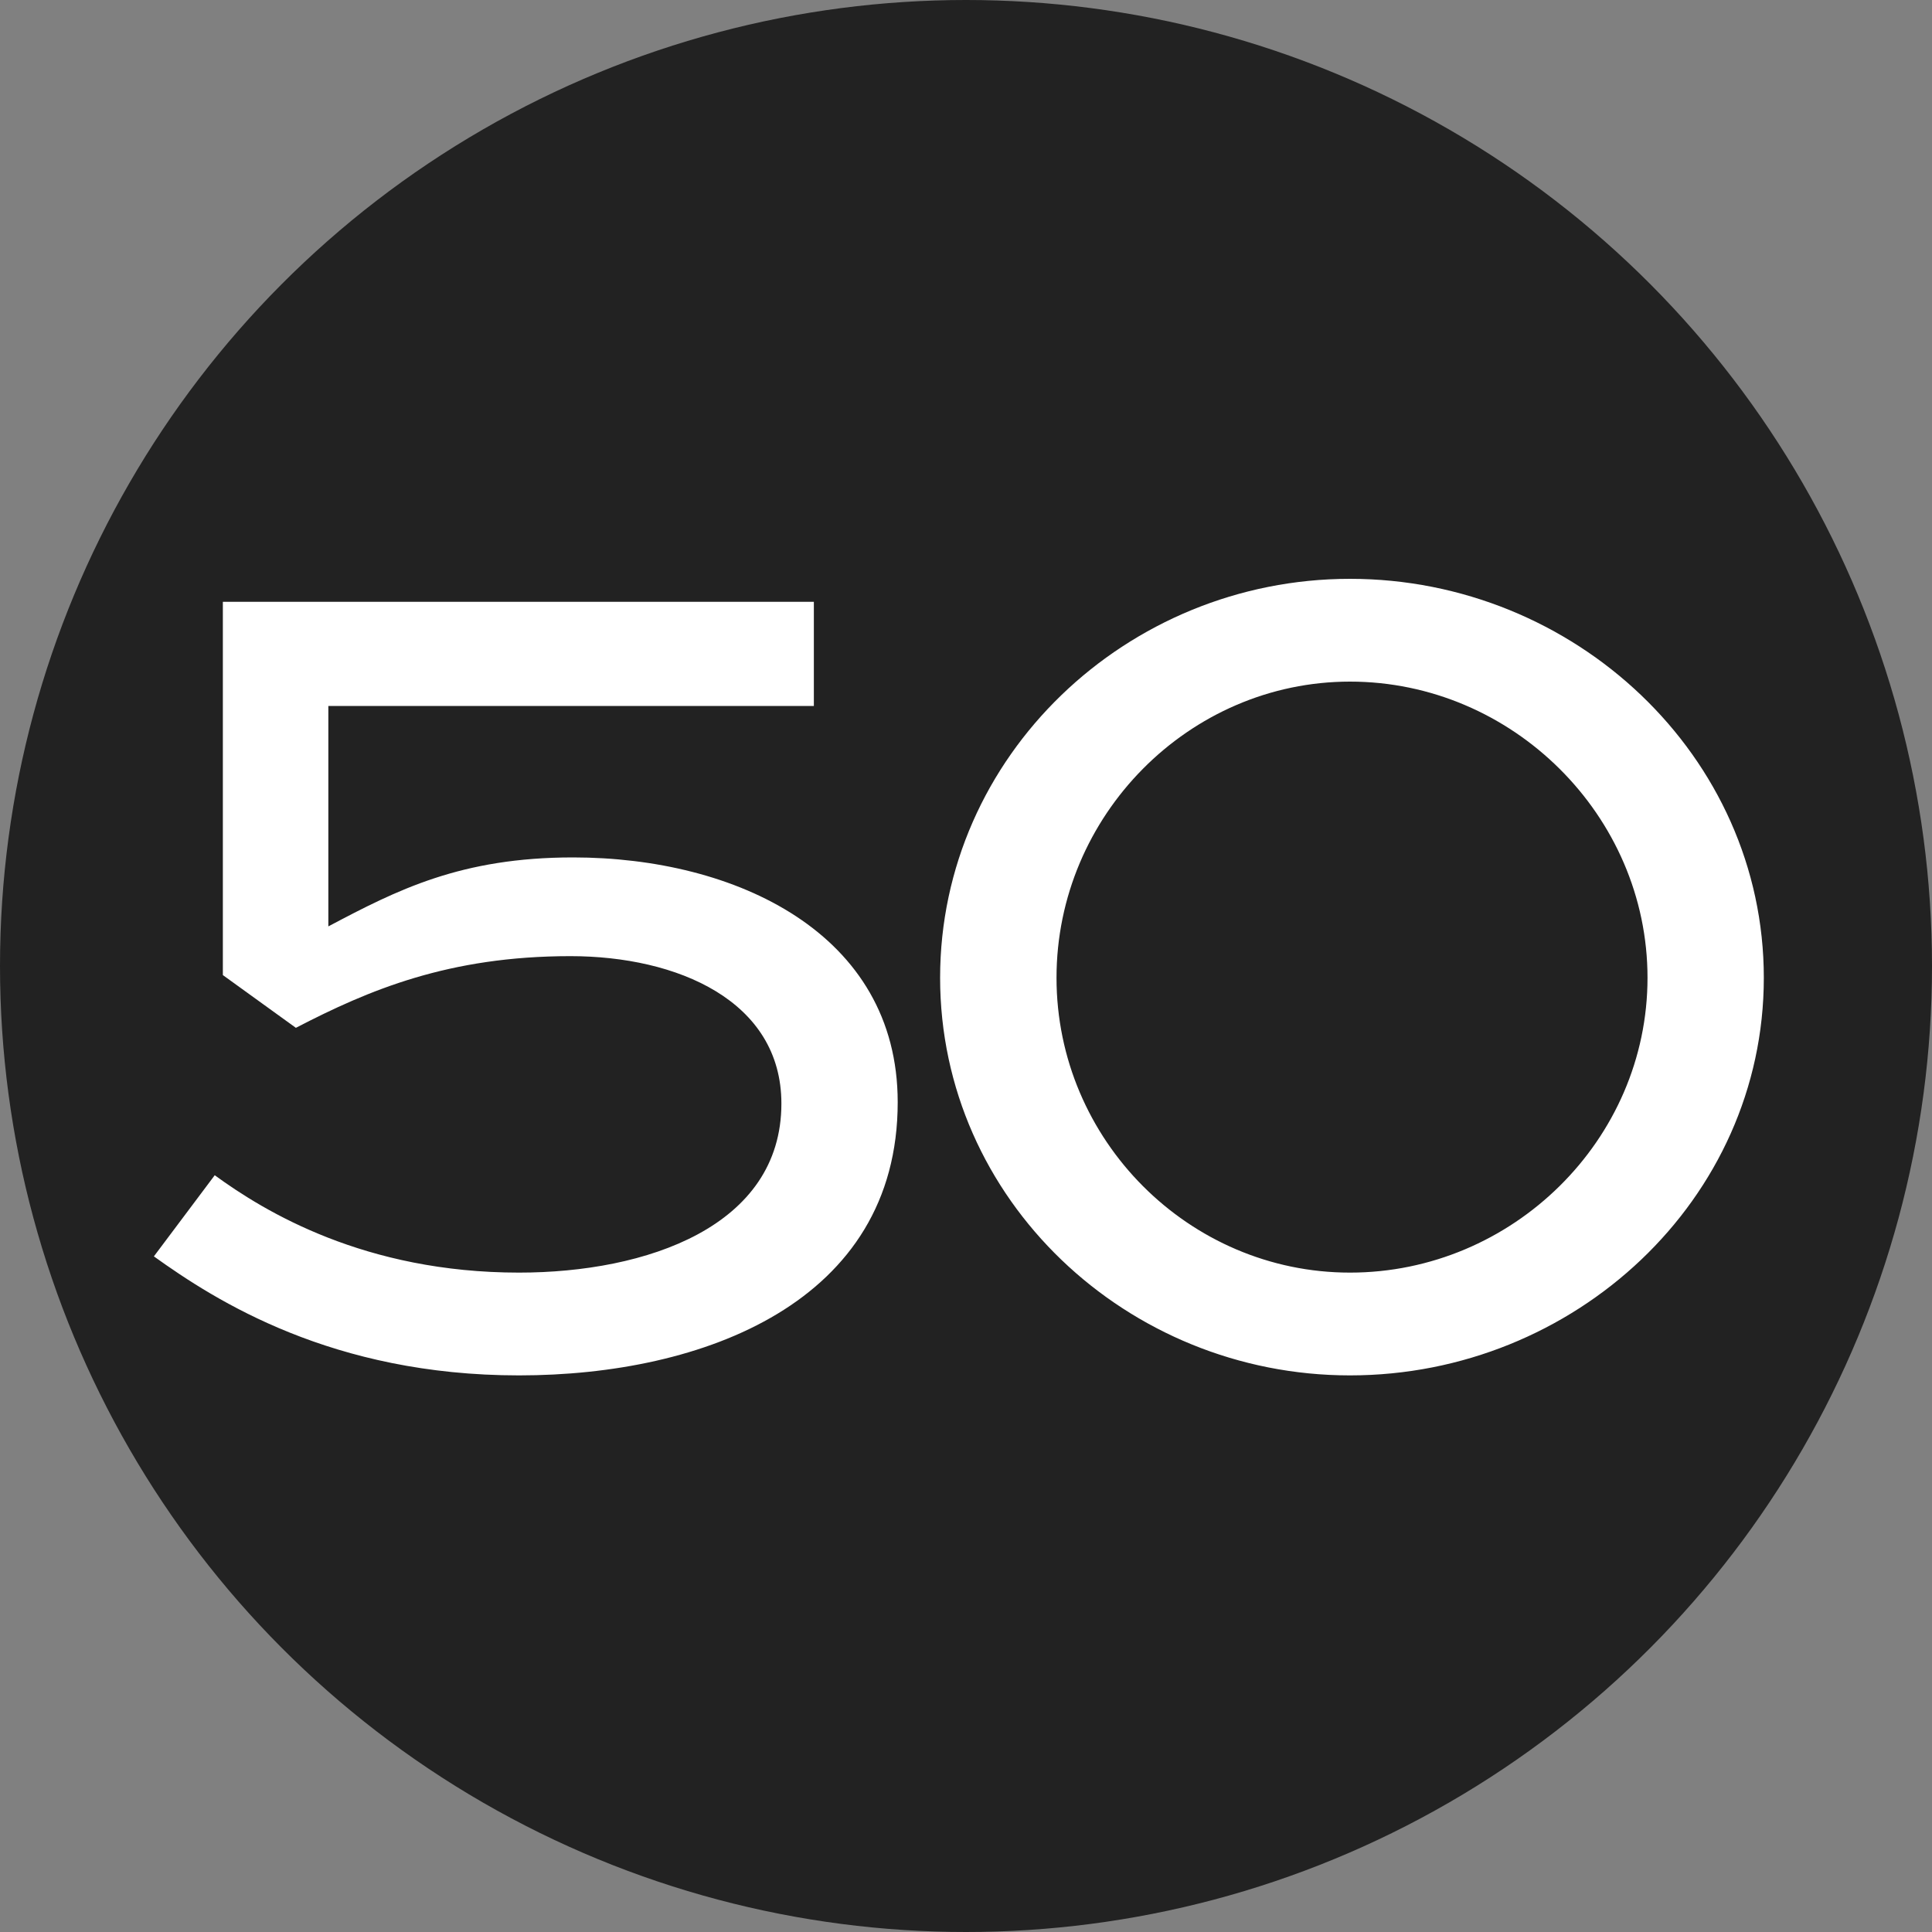
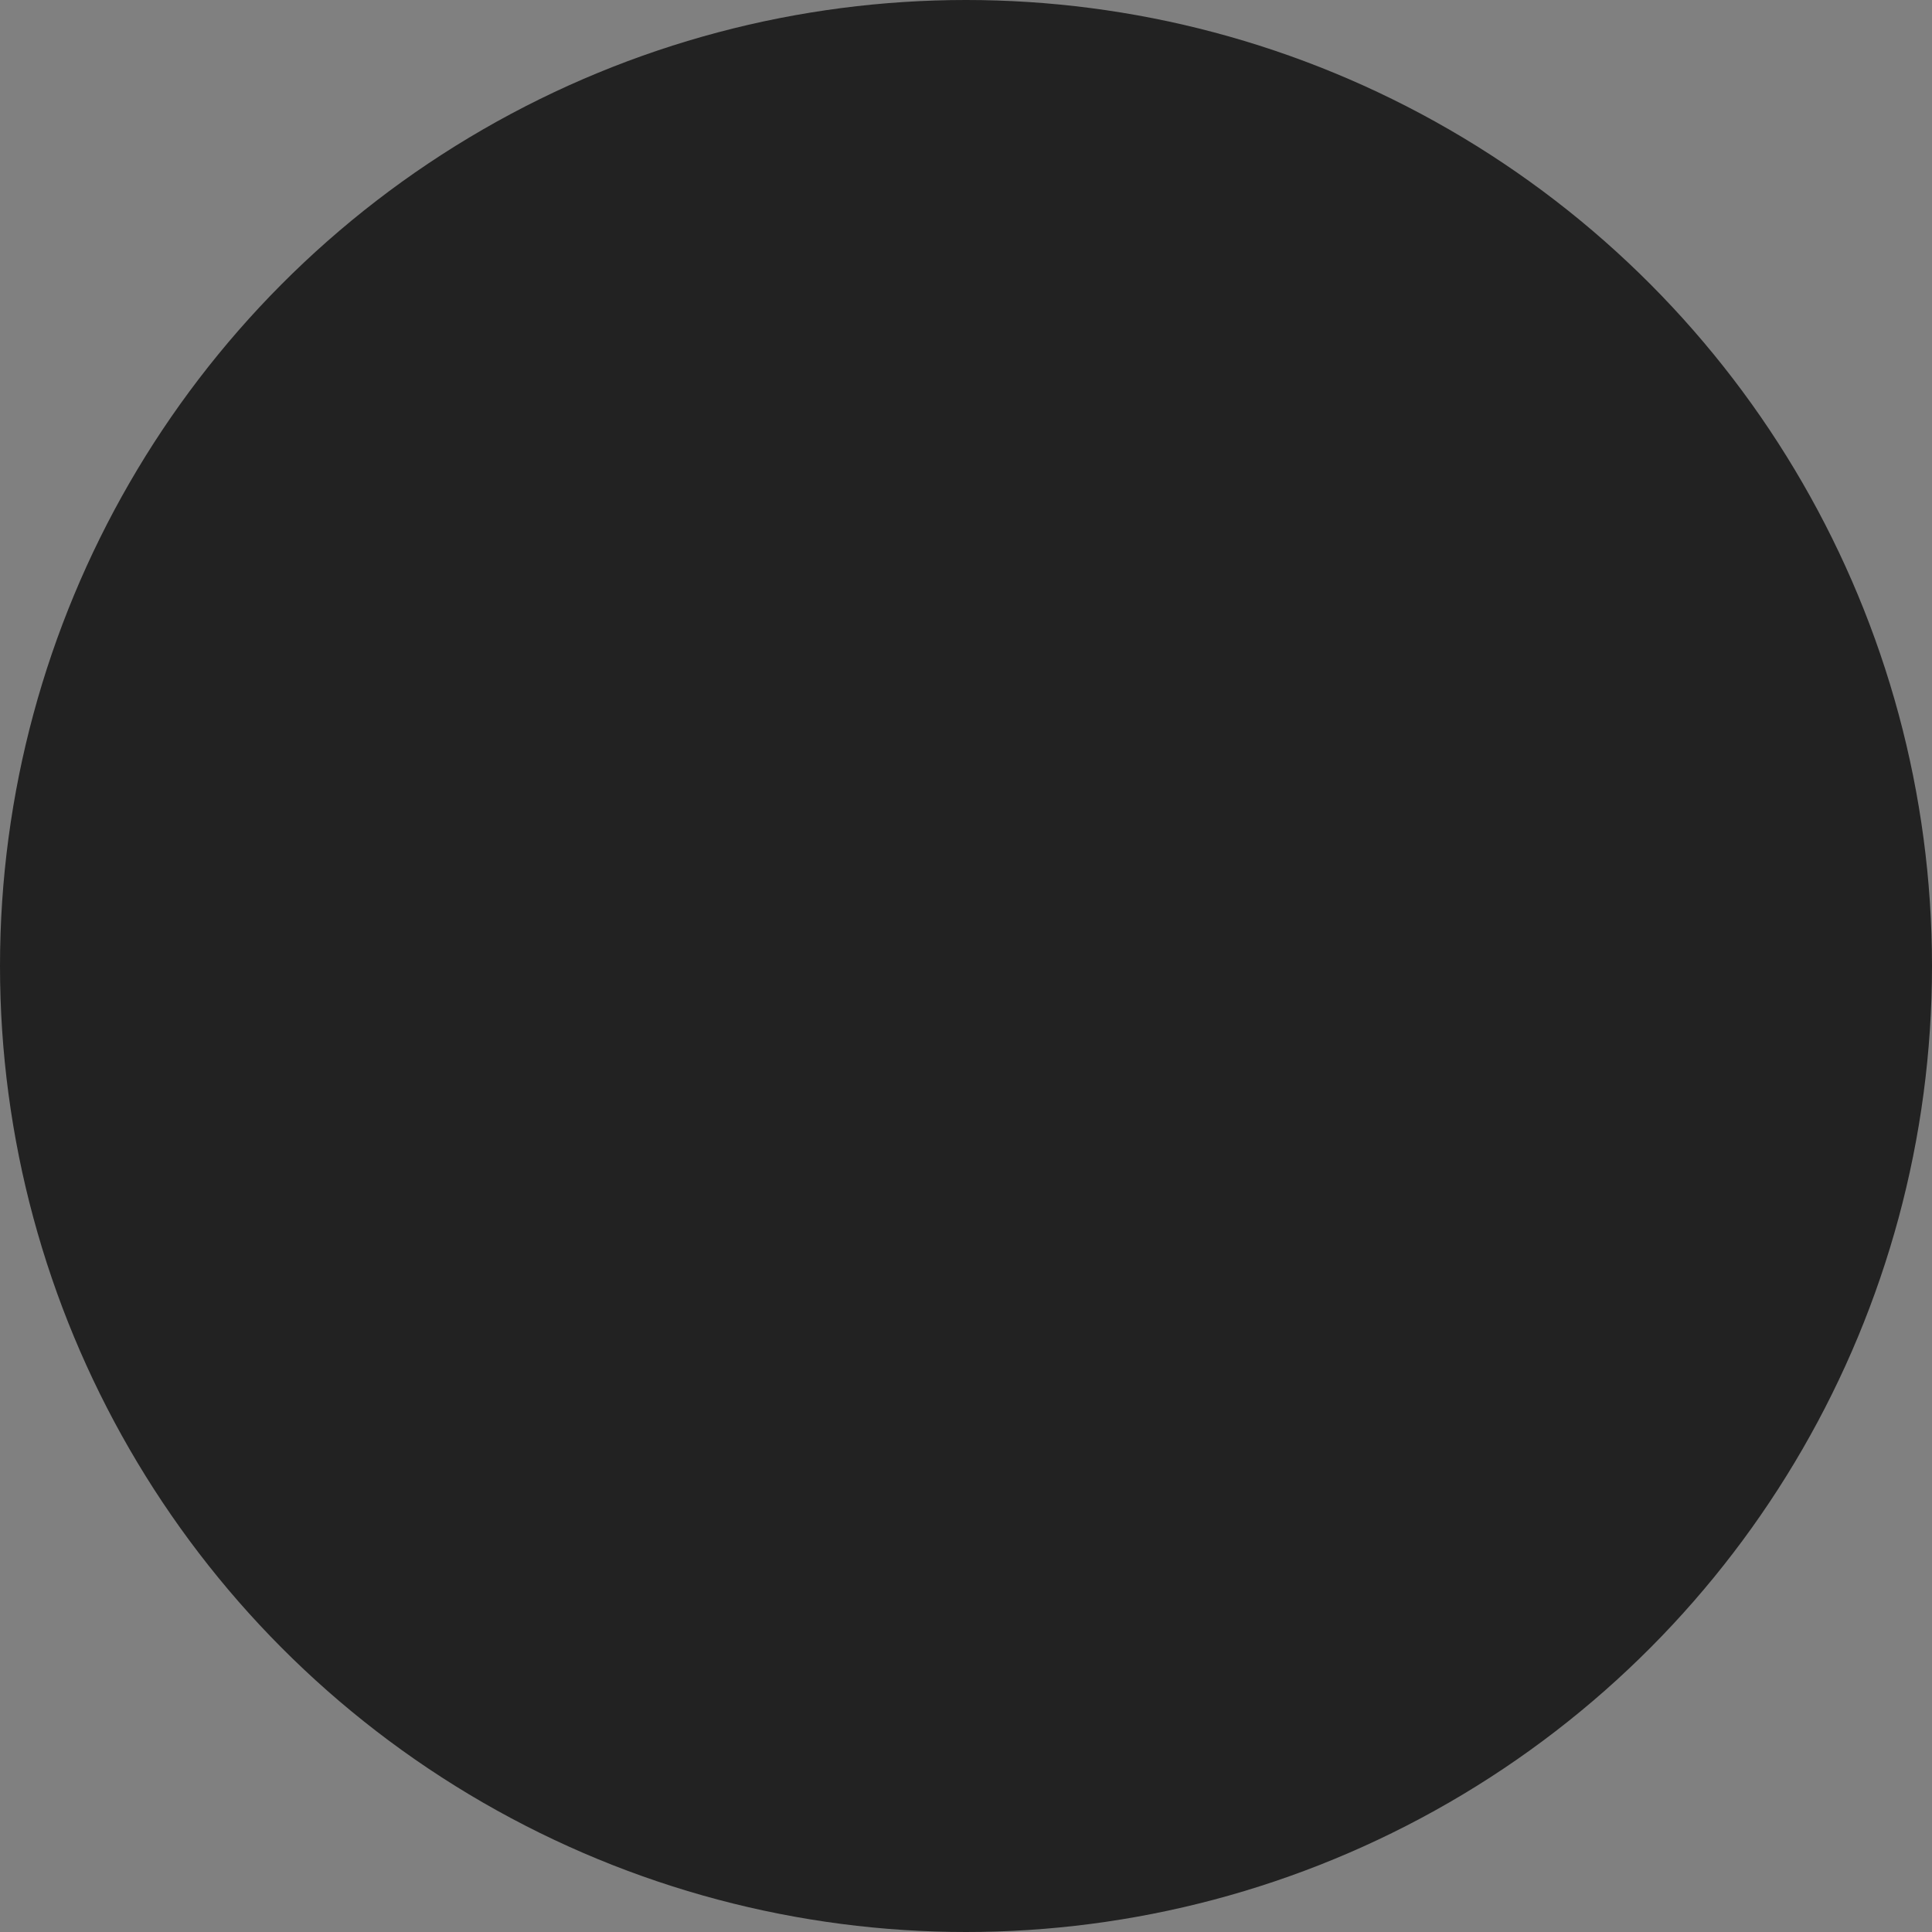
<svg xmlns="http://www.w3.org/2000/svg" width="20" height="20" viewBox="0 0 20 20" fill="none">
  <rect x="0" y="0" width="20" height="20" fill="#808080" stroke="none" />
  <circle cx="10" cy="10" r="10" fill="#222222" />
-   <path d="M8.425 6.23V7.308H3.399V9.59C4.113 9.212 4.771 8.876 5.933 8.876C7.613 8.876 9.293 9.66 9.293 11.41C9.293 13.482 7.277 14.238 5.373 14.238C3.441 14.238 2.237 13.468 1.593 13.006L2.223 12.166C2.741 12.544 3.777 13.174 5.373 13.174C6.689 13.174 8.089 12.698 8.089 11.424C8.089 10.36 7.011 9.898 5.905 9.898C4.645 9.898 3.819 10.248 3.063 10.64L2.307 10.094V6.23H8.425ZM9.732 10.122C9.732 7.826 11.665 5.992 13.975 5.992C16.299 5.992 18.259 7.826 18.259 10.122C18.259 12.418 16.299 14.238 13.975 14.238C11.665 14.238 9.732 12.418 9.732 10.122ZM10.937 10.122C10.937 11.802 12.309 13.174 13.975 13.174C15.655 13.174 17.055 11.802 17.055 10.122C17.055 8.442 15.655 7.056 13.975 7.056C12.309 7.056 10.937 8.442 10.937 10.122Z" fill="white" />
</svg>